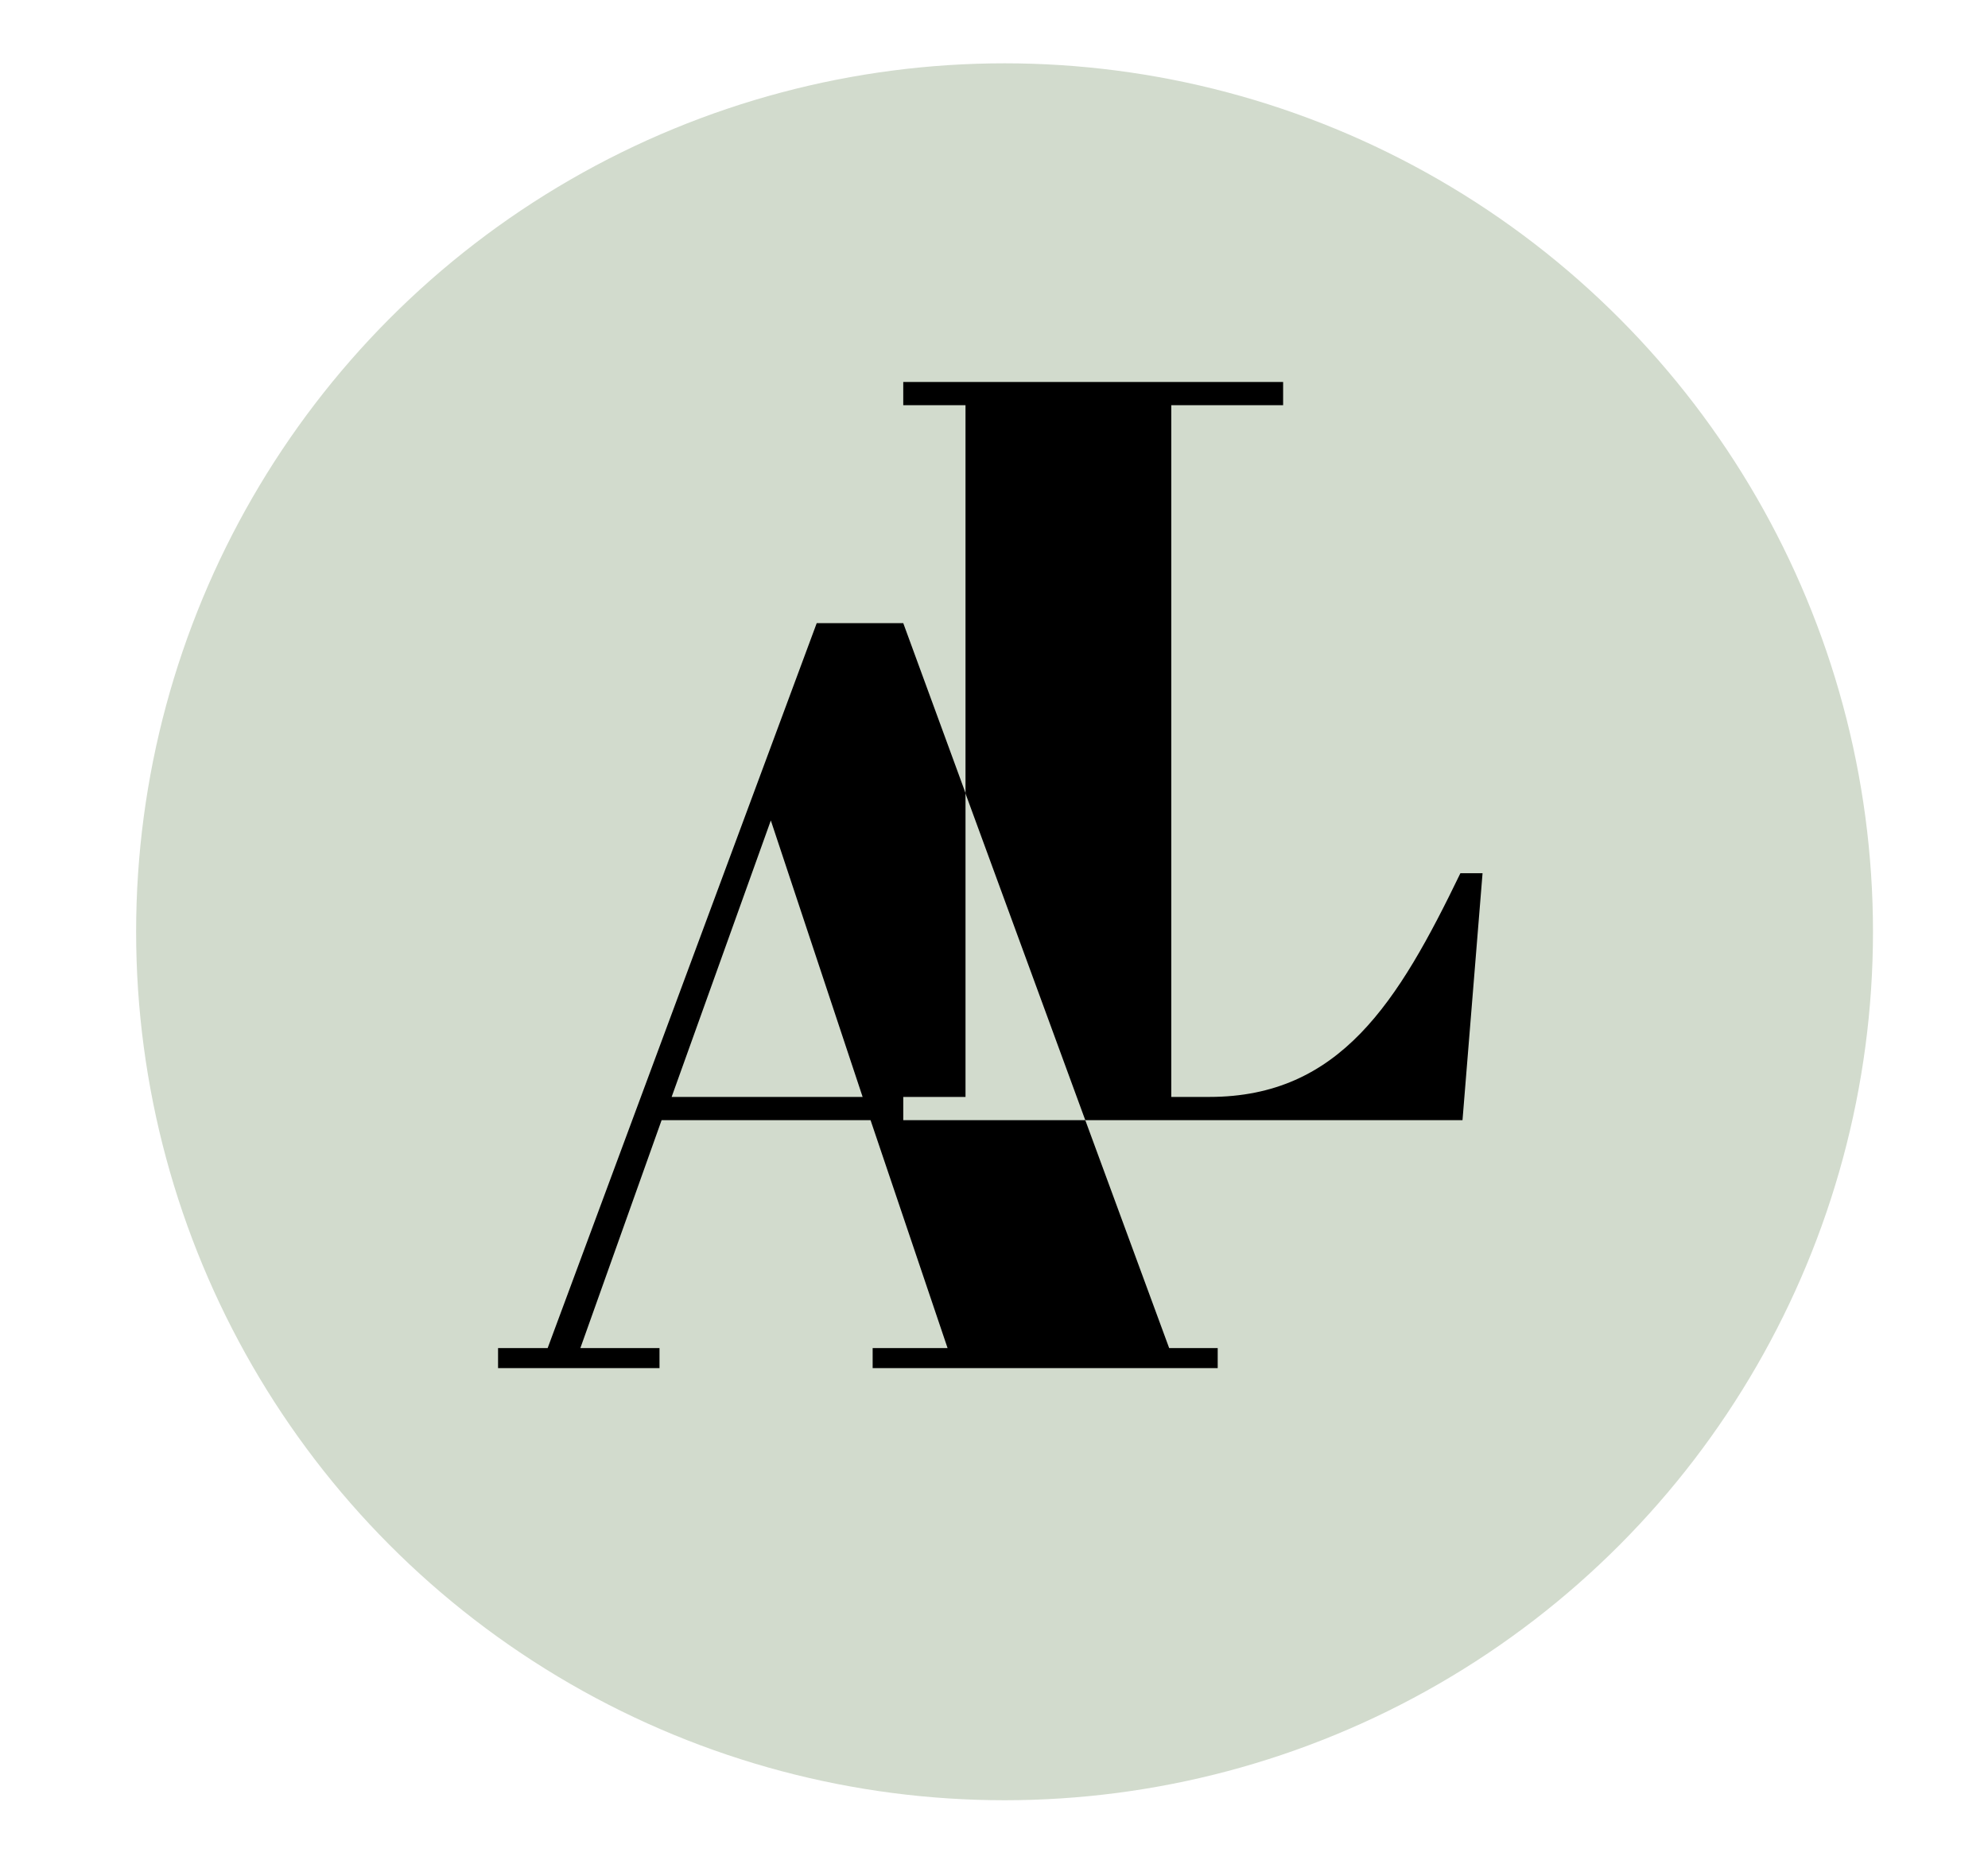
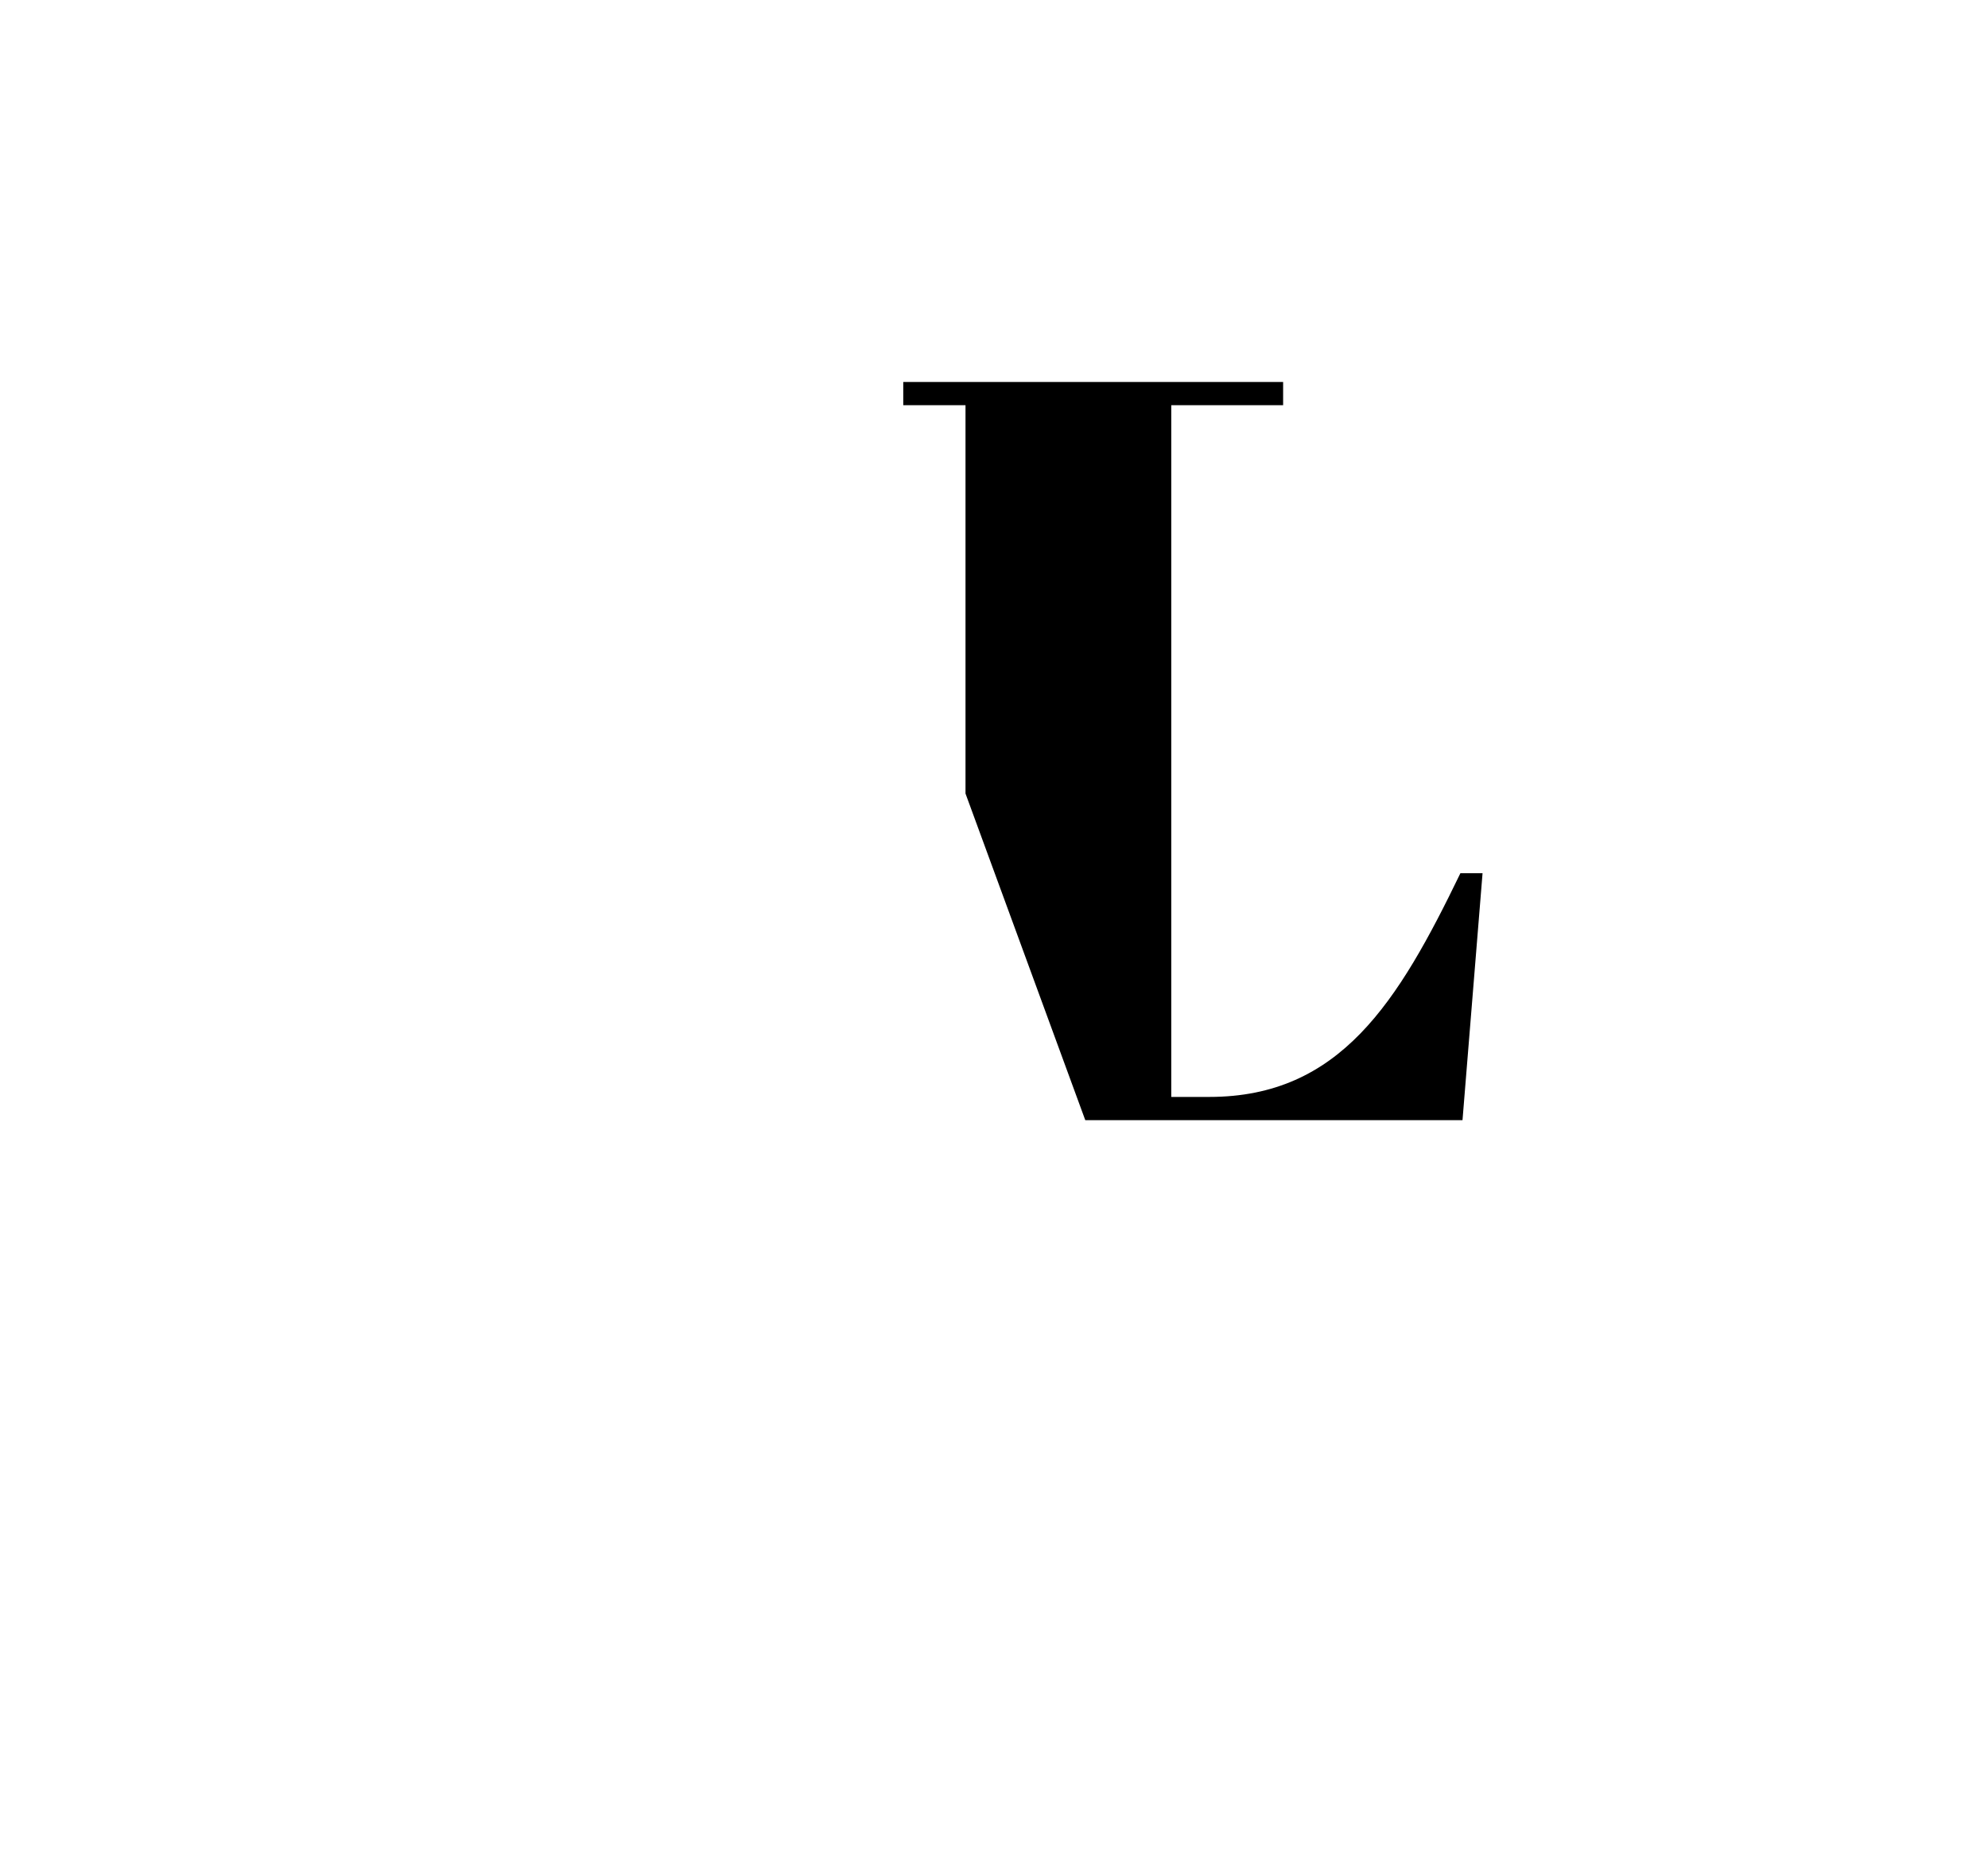
<svg xmlns="http://www.w3.org/2000/svg" version="1.1" id="Warstwa_1" x="0px" y="0px" viewBox="0 0 376.8 354" style="enable-background:new 0 0 376.8 354;" xml:space="preserve">
  <style type="text/css">
	.st0{fill:#D2DBCD;}
</style>
-   <circle class="st0" cx="190.4" cy="176.6" r="164.6" />
  <g>
    <g>
-       <path d="M221.6,255.5l-15.9-43.2h-34.5v-4.4h11.8v-57.6l-11.8-32.2h-16.4l-51,137.4h-9.4v3.8h30.6v-3.8h-15l15.4-43.2H165    l14.6,43.2h-14.2v3.8h65.4v-3.8H221.6z M127.3,207.9l18.8-52.4l17.4,52.4H127.3z" />
-     </g>
+       </g>
    <g>
      <path d="M276.8,165.5c-11.8,24.4-22.8,42.4-47.6,42.4H222V76.8h21.2v-4.4h-72v4.4h11.8v73.6l22.7,61.9h71.5l3.8-46.8H276.8z" />
    </g>
  </g>
  <g>
</g>
  <g>
</g>
  <g>
</g>
  <g>
</g>
  <g>
</g>
  <g>
</g>
</svg>